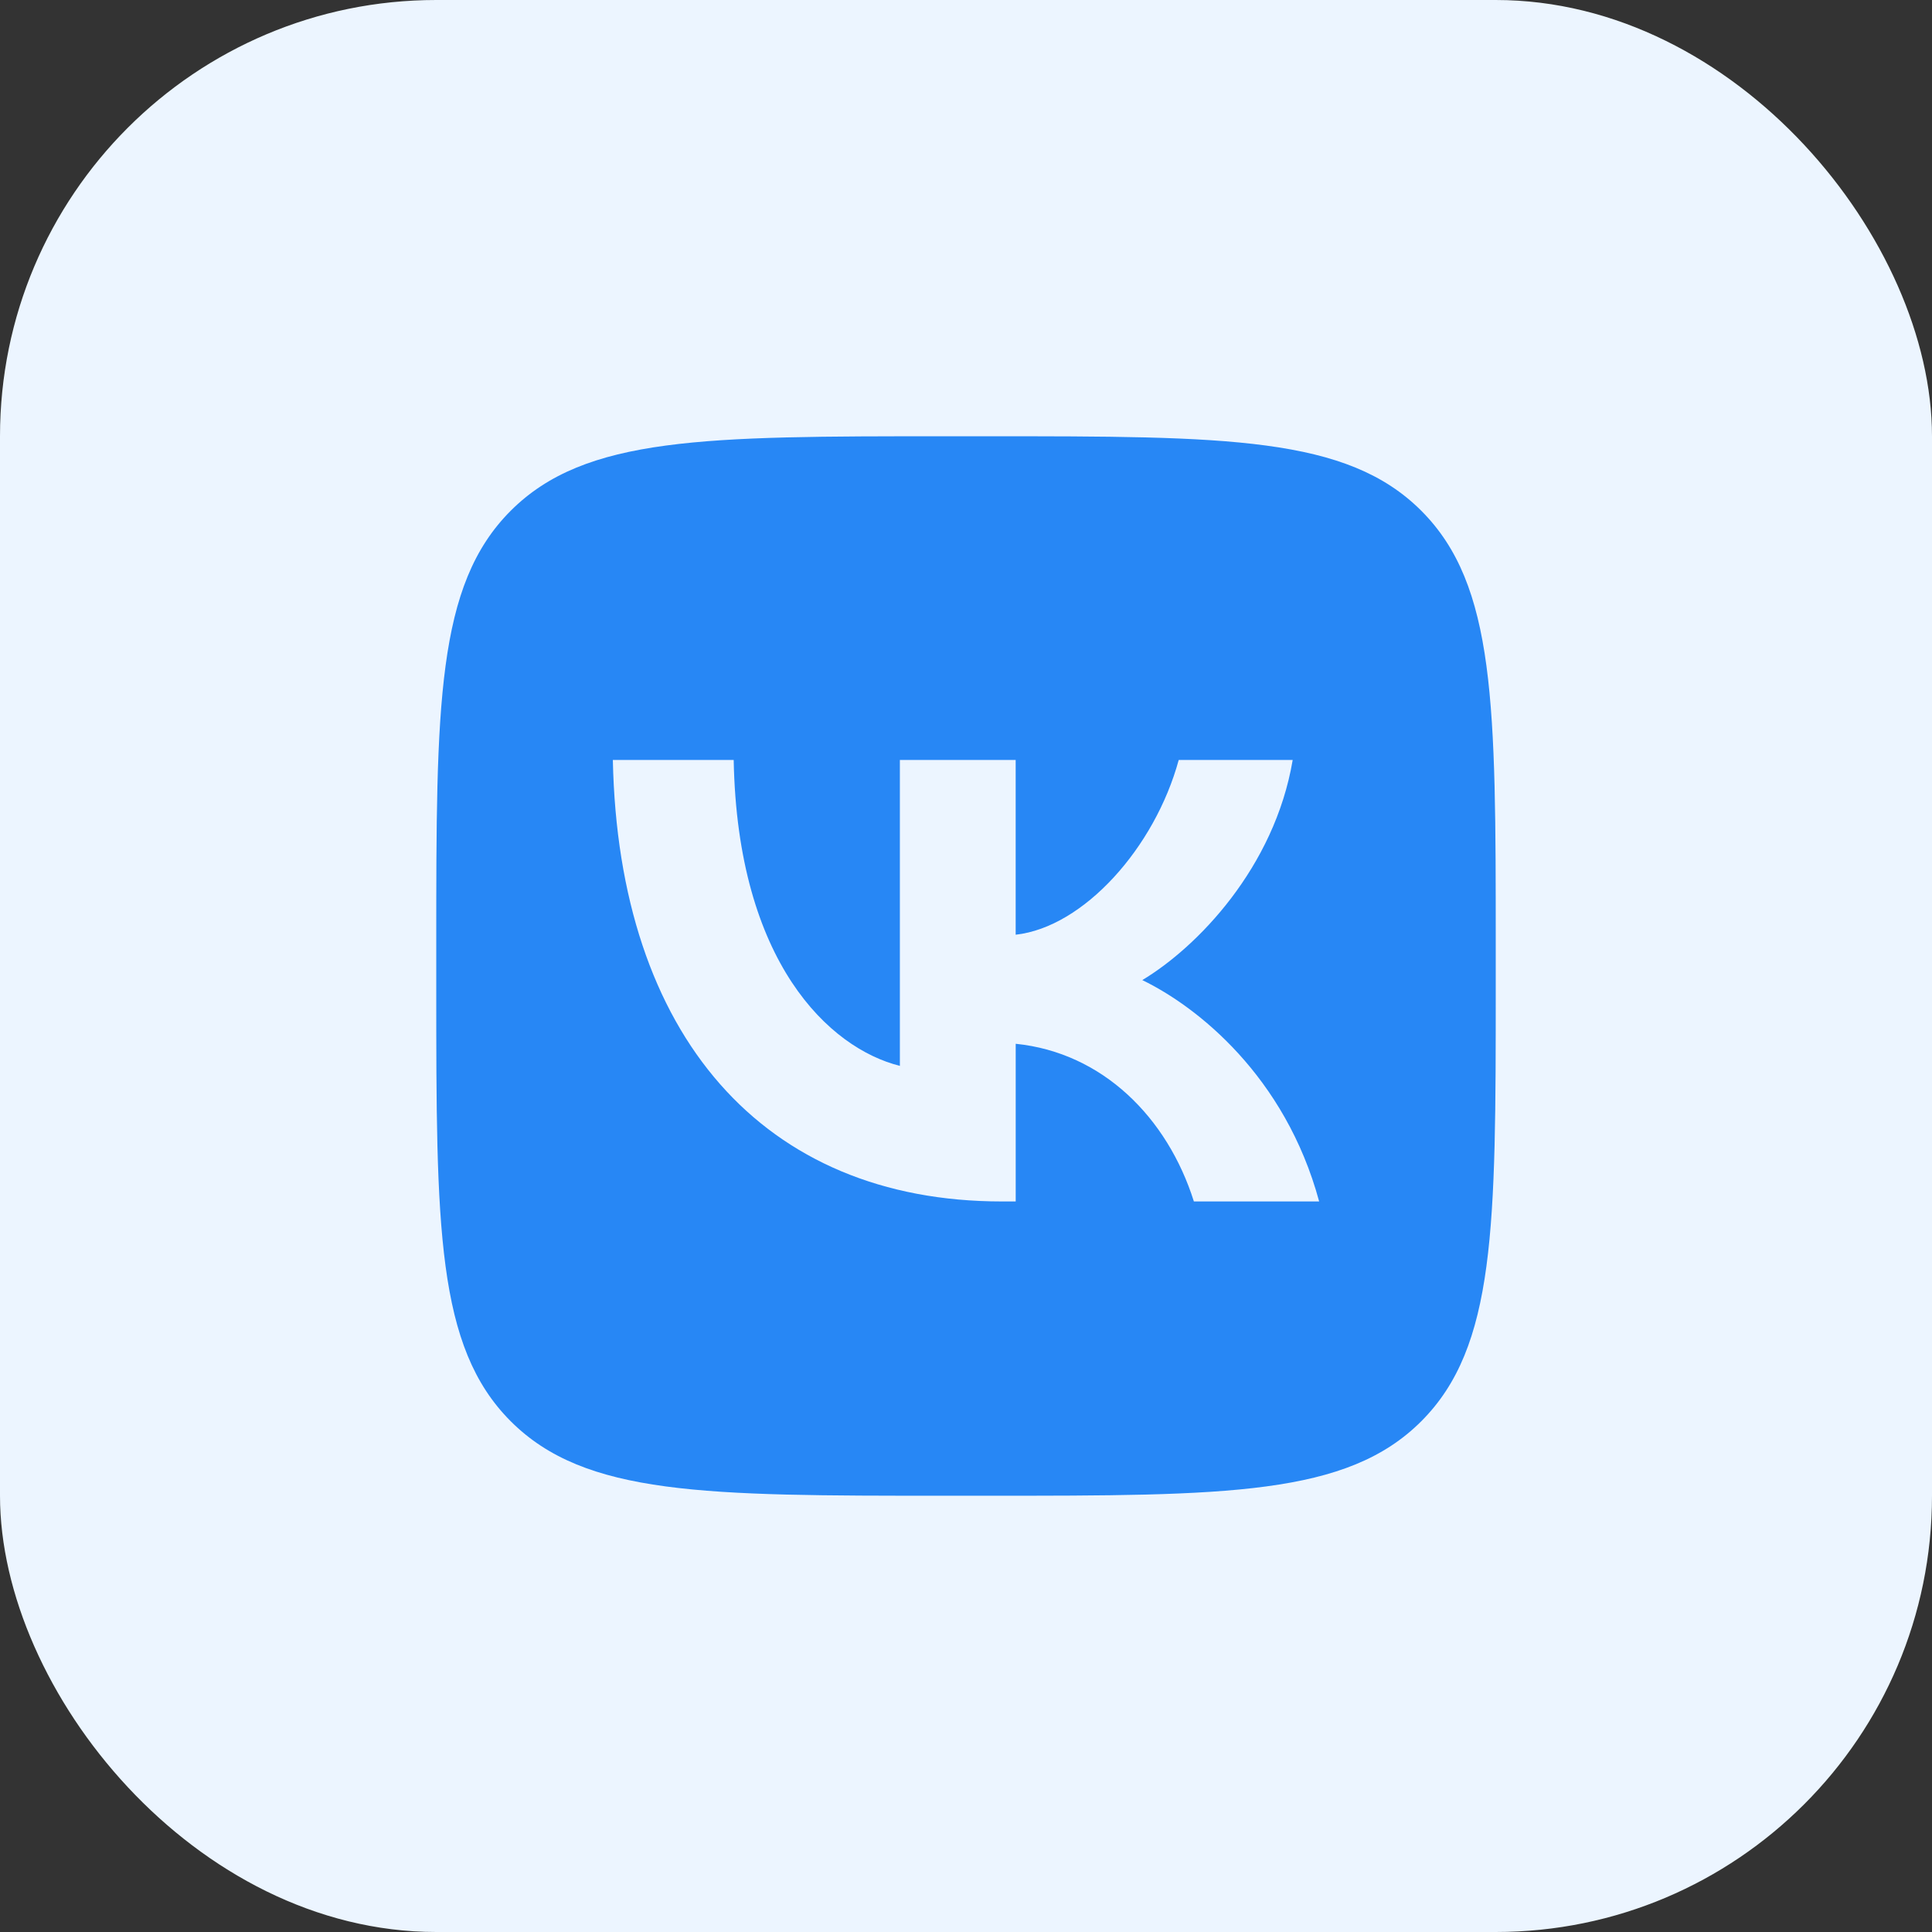
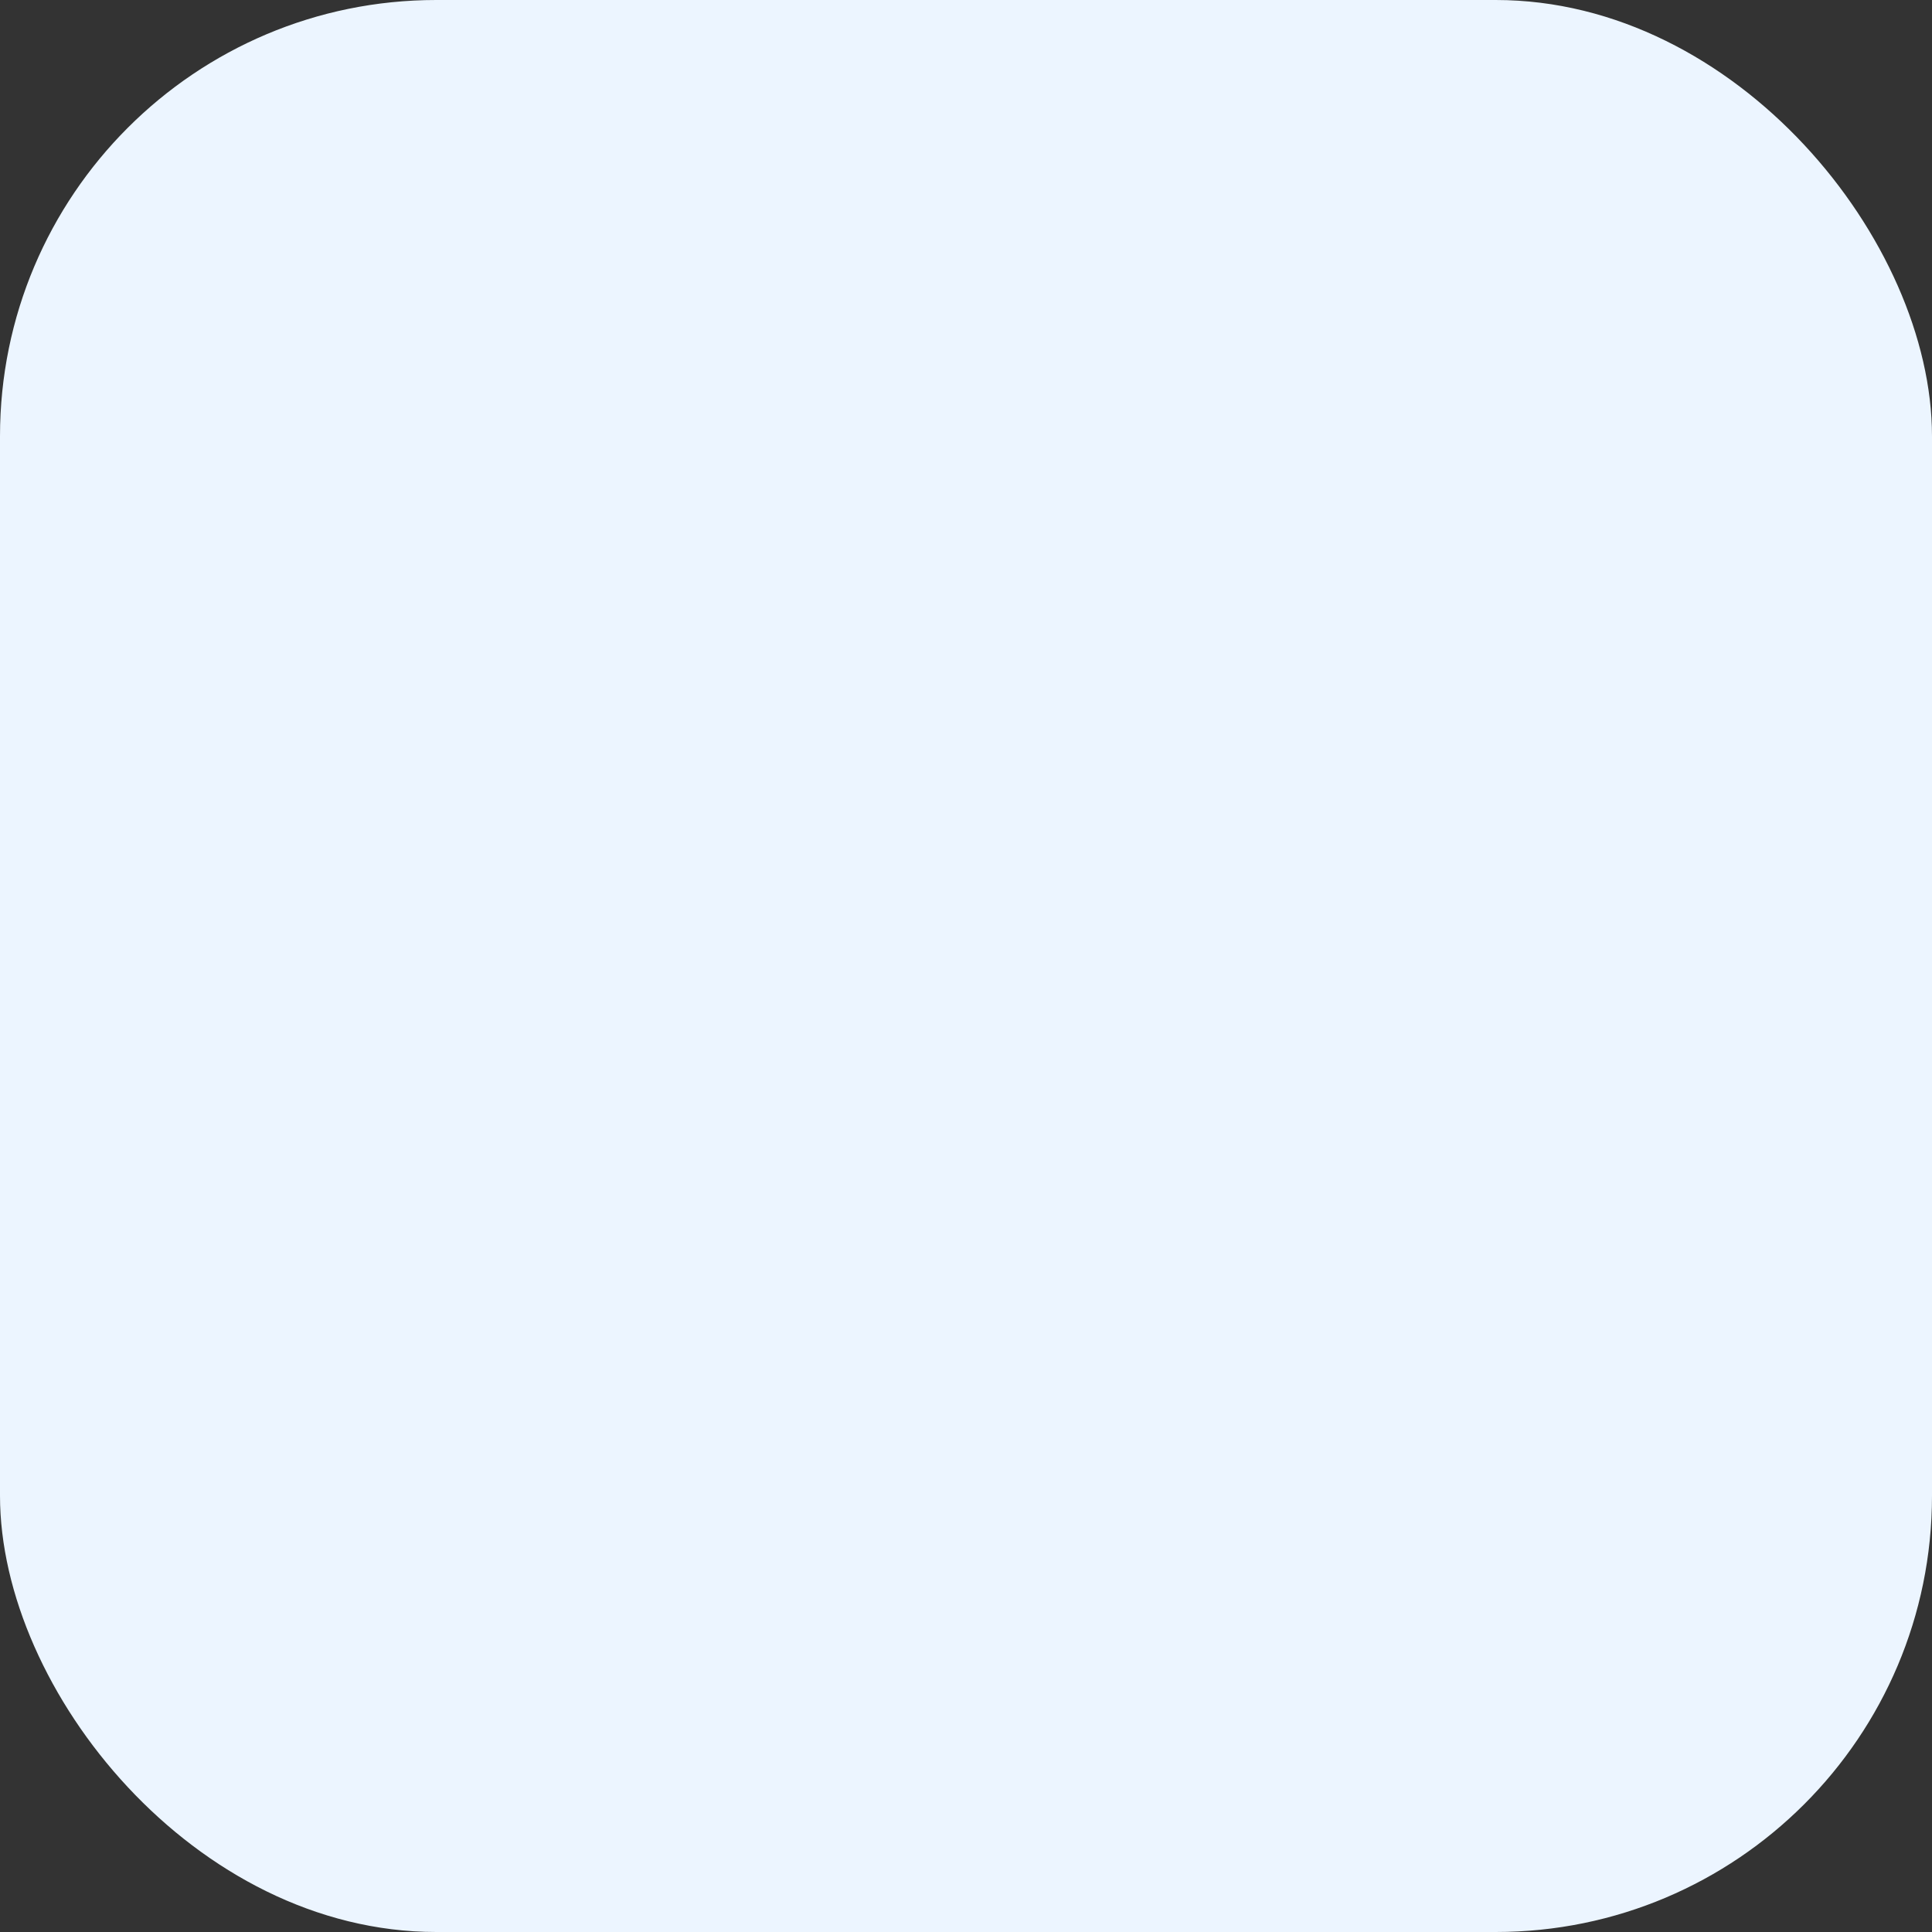
<svg xmlns="http://www.w3.org/2000/svg" width="62" height="62" viewBox="0 0 62 62" fill="none">
  <rect x="0" y="0" width="62" height="62" fill="#333333" stroke="none" />
  <rect width="62" height="62" rx="14" fill="#ECF5FF" />
-   <path fill-rule="evenodd" clip-rule="evenodd" d="M16.39 16.39C14 18.78 14 22.627 14 30.32V31.68C14 39.373 14 43.22 16.39 45.61C18.78 48 22.627 48 30.32 48H31.68C39.373 48 43.22 48 45.61 45.61C48 43.22 48 39.373 48 31.68V30.32C48 22.627 48 18.78 45.61 16.39C43.22 14 39.373 14 31.68 14H30.32C22.627 14 18.78 14 16.39 16.39ZM19.667 24.389C19.849 33.233 24.494 38.556 32.151 38.556H32.595V33.496C35.384 33.779 37.464 35.864 38.313 38.556H42.333C41.242 34.529 38.414 32.302 36.657 31.452C38.413 30.4 40.899 27.849 41.484 24.389H37.826C37.059 27.203 34.776 29.753 32.594 29.996V24.389H28.878V34.205C26.616 33.639 23.666 30.886 23.545 24.389H19.667Z" fill="#2787F5" />
</svg>